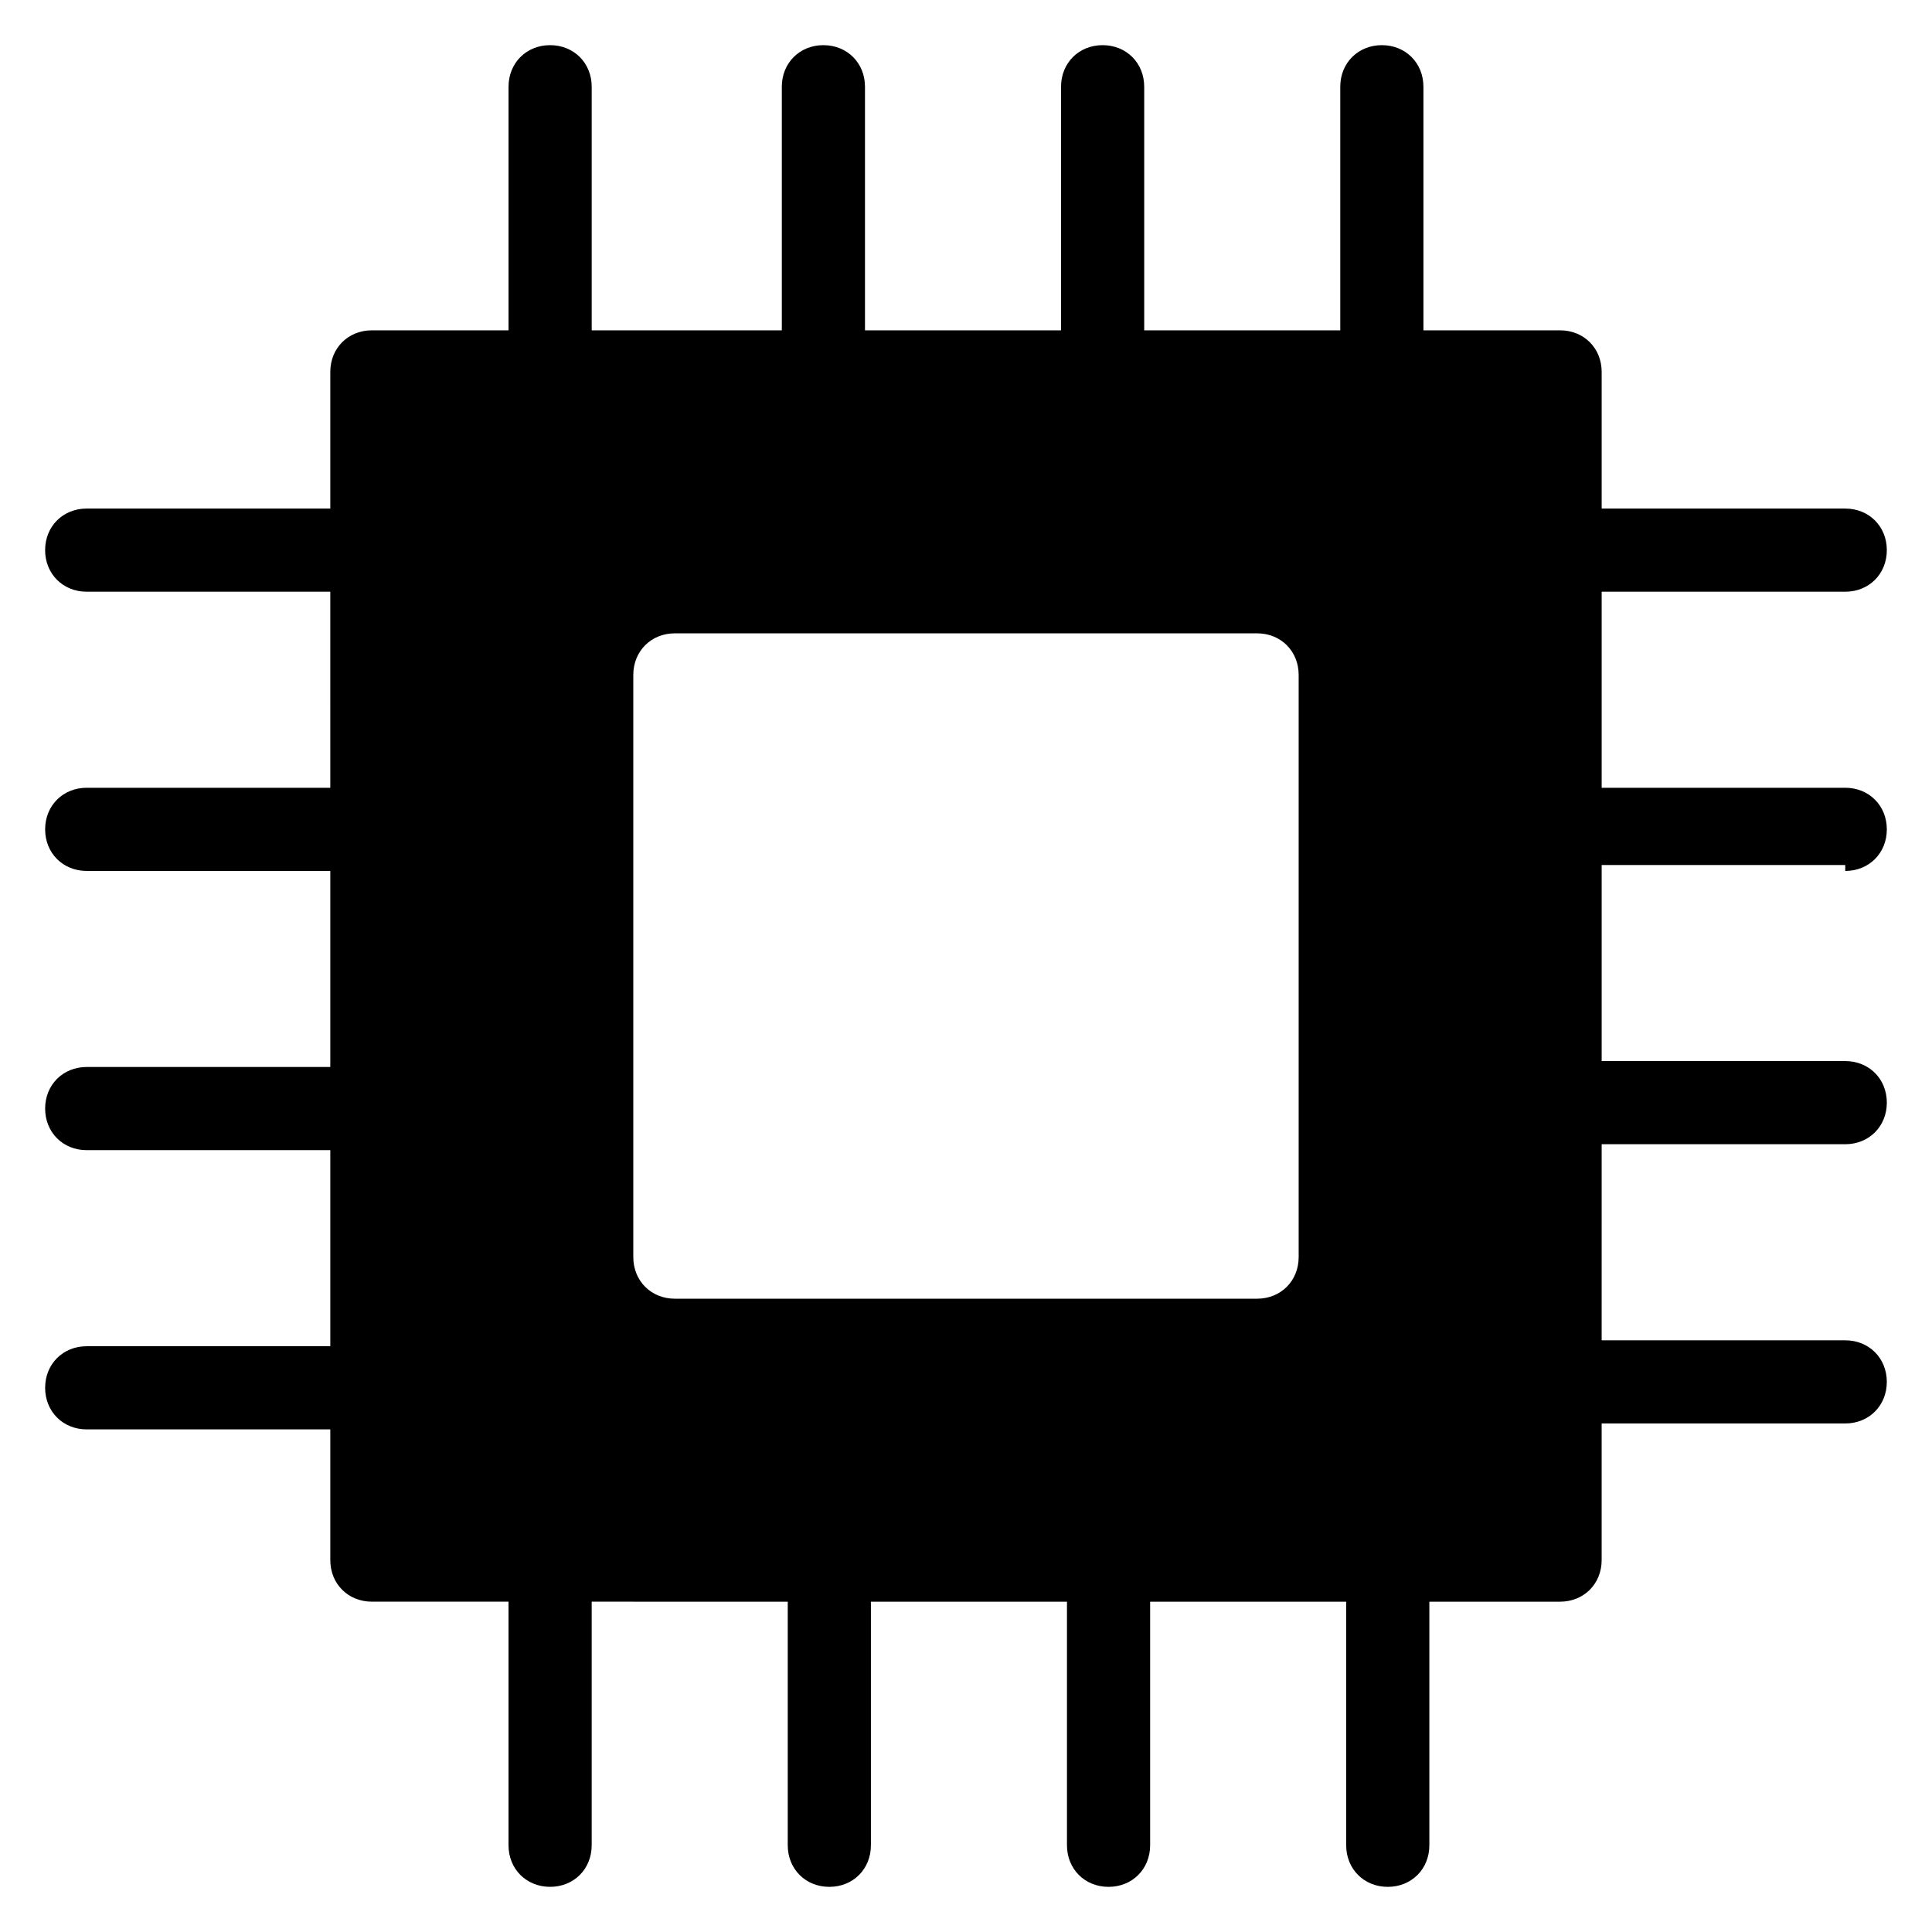
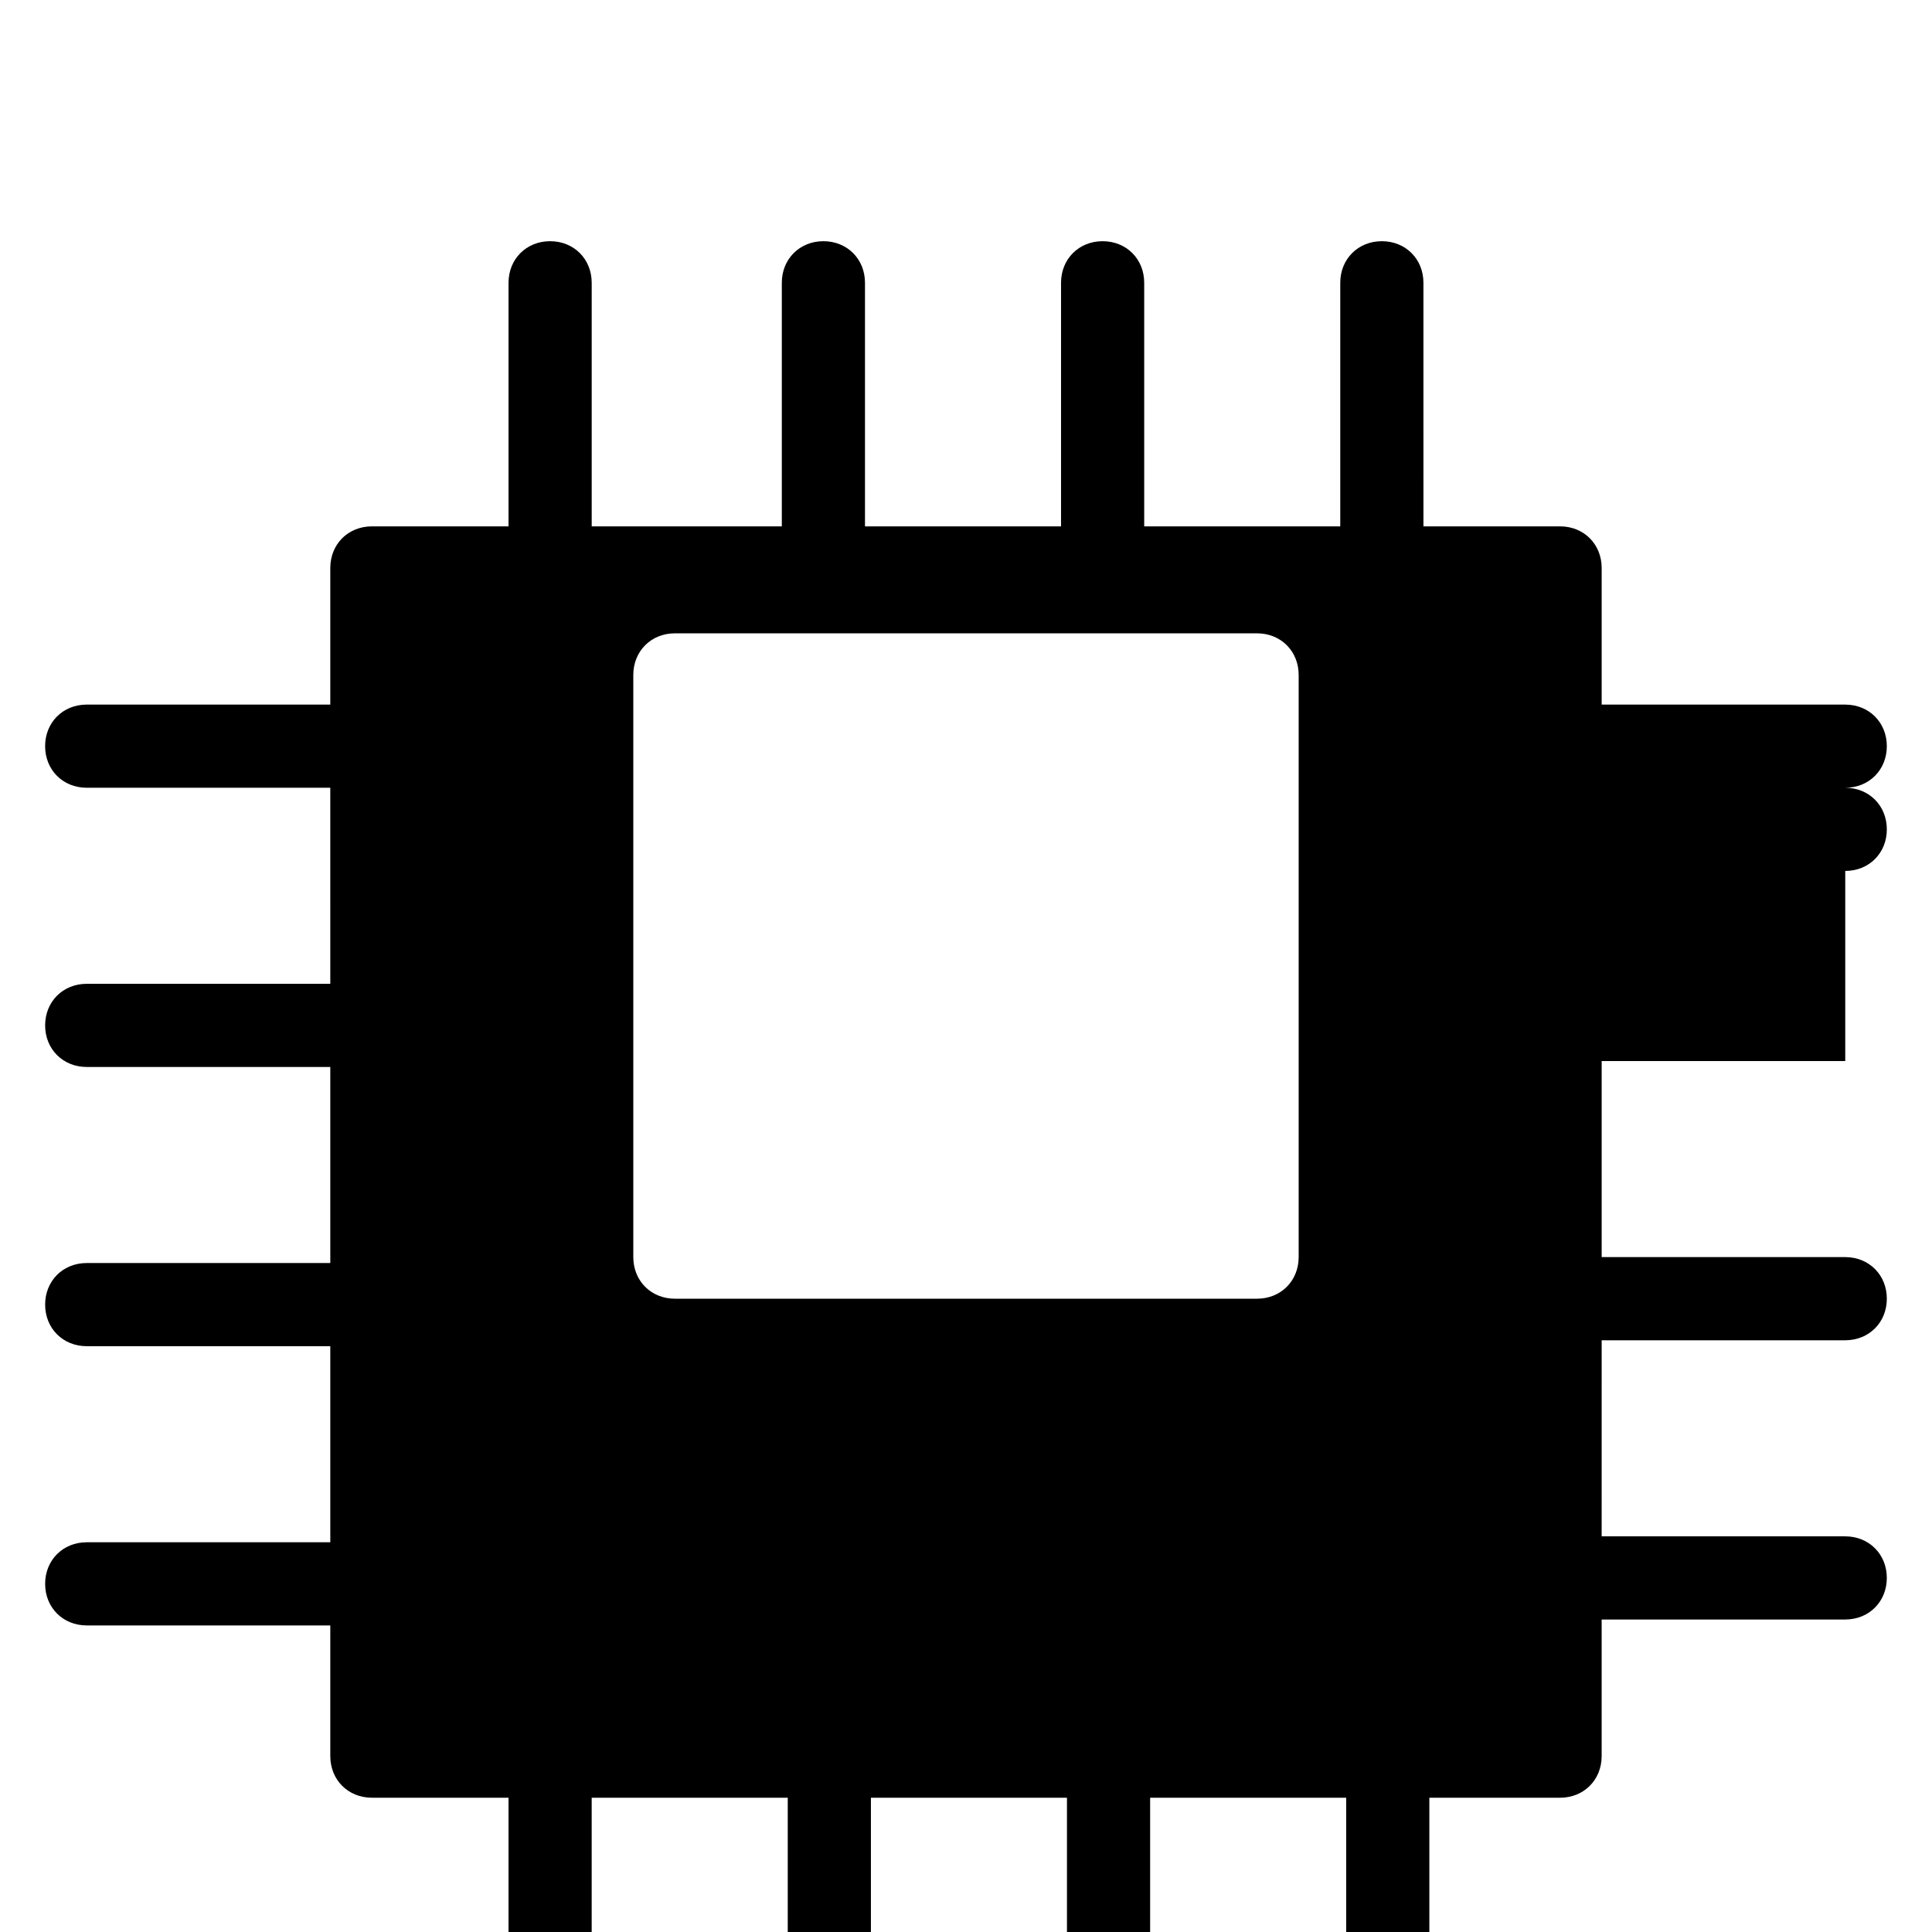
<svg xmlns="http://www.w3.org/2000/svg" fill="#000000" width="800px" height="800px" version="1.1" viewBox="144 144 512 512">
-   <path d="m633.01 374.81c6.297 0 11.02-4.723 11.02-11.02 0-6.301-4.723-11.023-11.02-11.023h-64.551v-51.953h64.551c6.297 0 11.02-4.723 11.02-11.02s-4.723-11.02-11.02-11.02h-64.551v-36.215c0-6.297-4.723-11.02-11.02-11.02h-36.211l-0.004-64.551c0-6.297-4.723-11.02-11.02-11.02s-11.02 4.723-11.02 11.02v64.551h-51.957v-64.551c0-6.297-4.723-11.02-11.02-11.02-6.297 0-11.02 4.723-11.02 11.02v64.551h-51.957v-64.551c0-6.297-4.723-11.02-11.02-11.02s-11.02 4.723-11.02 11.02v64.551h-50.383v-64.551c0-6.297-4.723-11.02-11.02-11.02s-11.02 4.723-11.02 11.02v64.551h-36.215c-6.297 0-11.02 4.723-11.02 11.02v36.211h-64.551c-6.301 0-11.023 4.723-11.023 11.02 0 6.297 4.723 11.02 11.02 11.02h64.551l0.004 51.957h-64.551c-6.297 0-11.02 4.723-11.02 11.02s4.723 11.02 11.02 11.02h64.551v51.957h-64.551c-6.297 0-11.02 4.723-11.02 11.02s4.723 11.02 11.02 11.02h64.551v51.957l-64.551 0.004c-6.297 0-11.02 4.723-11.02 11.02s4.723 11.02 11.02 11.02h64.551v34.637c0 6.297 4.723 11.02 11.02 11.02h36.211v64.551c0 6.297 4.723 11.02 11.02 11.02 6.297 0 11.02-4.723 11.02-11.02v-64.551l51.957 0.004v64.551c0 6.297 4.723 11.02 11.02 11.02s11.02-4.723 11.02-11.02v-64.551h51.957v64.551c0 6.297 4.723 11.02 11.02 11.02s11.02-4.723 11.02-11.02v-64.551h51.957v64.551c0 6.297 4.723 11.02 11.02 11.02s11.02-4.723 11.02-11.02v-64.551h34.641c6.297 0 11.02-4.723 11.02-11.02v-36.211h64.551c6.297 0 11.02-4.723 11.02-11.02 0-6.297-4.723-11.02-11.02-11.02h-64.551l0.004-51.961h64.551c6.297 0 11.02-4.723 11.02-11.02 0-6.297-4.723-11.02-11.02-11.02h-64.551v-51.957h64.551zm-144.85 102.34c0 6.297-4.723 11.02-11.02 11.02h-154.29c-6.297 0-11.02-4.723-11.02-11.02v-154.29c0-6.297 4.723-11.02 11.02-11.02h154.29c6.297 0 11.02 4.723 11.02 11.02z" />
+   <path d="m633.01 374.81c6.297 0 11.02-4.723 11.02-11.02 0-6.301-4.723-11.023-11.02-11.023h-64.551h64.551c6.297 0 11.02-4.723 11.02-11.02s-4.723-11.02-11.02-11.02h-64.551v-36.215c0-6.297-4.723-11.02-11.02-11.02h-36.211l-0.004-64.551c0-6.297-4.723-11.02-11.02-11.02s-11.02 4.723-11.02 11.02v64.551h-51.957v-64.551c0-6.297-4.723-11.02-11.02-11.02-6.297 0-11.02 4.723-11.02 11.02v64.551h-51.957v-64.551c0-6.297-4.723-11.02-11.02-11.02s-11.02 4.723-11.02 11.02v64.551h-50.383v-64.551c0-6.297-4.723-11.02-11.02-11.02s-11.02 4.723-11.02 11.02v64.551h-36.215c-6.297 0-11.02 4.723-11.02 11.02v36.211h-64.551c-6.301 0-11.023 4.723-11.023 11.02 0 6.297 4.723 11.02 11.02 11.02h64.551l0.004 51.957h-64.551c-6.297 0-11.02 4.723-11.02 11.02s4.723 11.02 11.02 11.02h64.551v51.957h-64.551c-6.297 0-11.02 4.723-11.02 11.02s4.723 11.02 11.02 11.02h64.551v51.957l-64.551 0.004c-6.297 0-11.02 4.723-11.02 11.02s4.723 11.02 11.02 11.02h64.551v34.637c0 6.297 4.723 11.02 11.02 11.02h36.211v64.551c0 6.297 4.723 11.02 11.02 11.02 6.297 0 11.02-4.723 11.02-11.02v-64.551l51.957 0.004v64.551c0 6.297 4.723 11.02 11.02 11.02s11.02-4.723 11.02-11.02v-64.551h51.957v64.551c0 6.297 4.723 11.02 11.02 11.02s11.02-4.723 11.02-11.02v-64.551h51.957v64.551c0 6.297 4.723 11.02 11.02 11.02s11.02-4.723 11.02-11.02v-64.551h34.641c6.297 0 11.02-4.723 11.02-11.02v-36.211h64.551c6.297 0 11.02-4.723 11.02-11.02 0-6.297-4.723-11.02-11.02-11.02h-64.551l0.004-51.961h64.551c6.297 0 11.02-4.723 11.02-11.02 0-6.297-4.723-11.02-11.02-11.02h-64.551v-51.957h64.551zm-144.85 102.34c0 6.297-4.723 11.02-11.02 11.02h-154.29c-6.297 0-11.02-4.723-11.02-11.02v-154.29c0-6.297 4.723-11.02 11.02-11.02h154.29c6.297 0 11.02 4.723 11.02 11.02z" />
</svg>